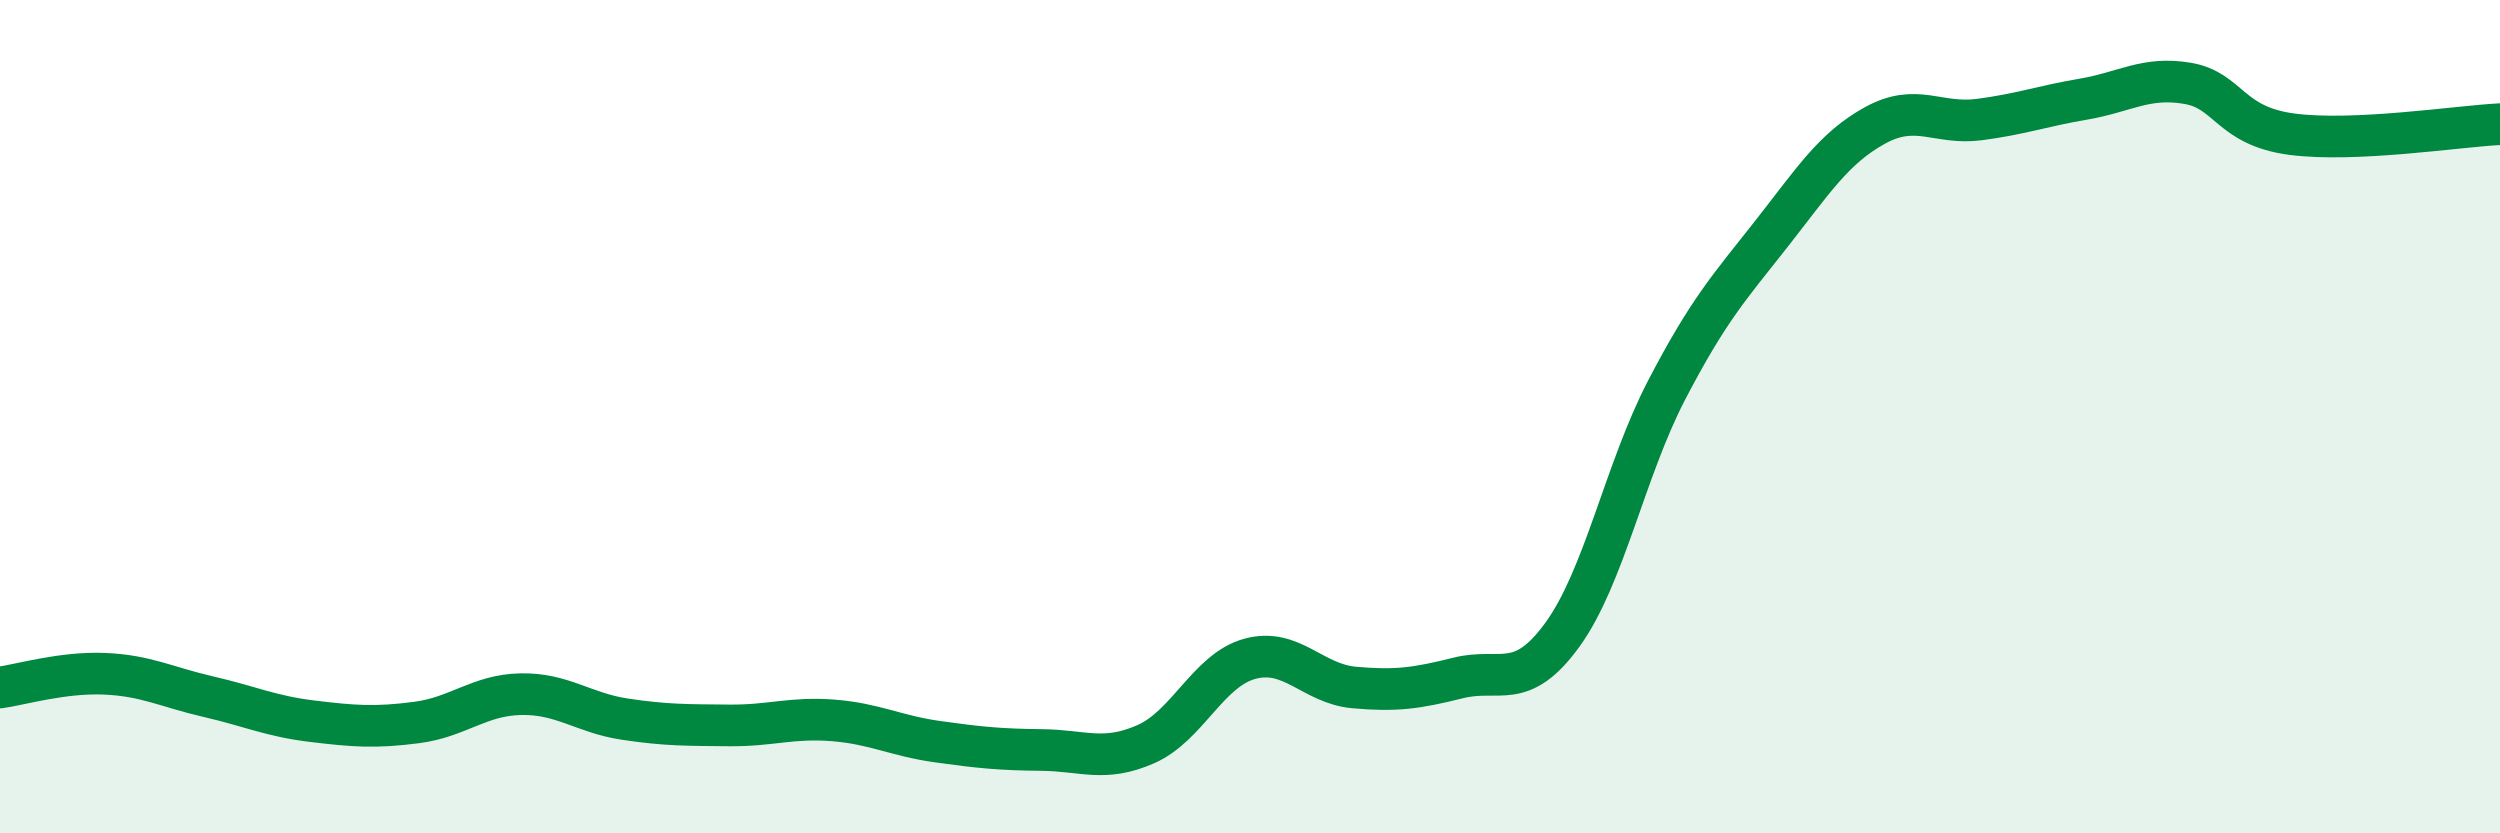
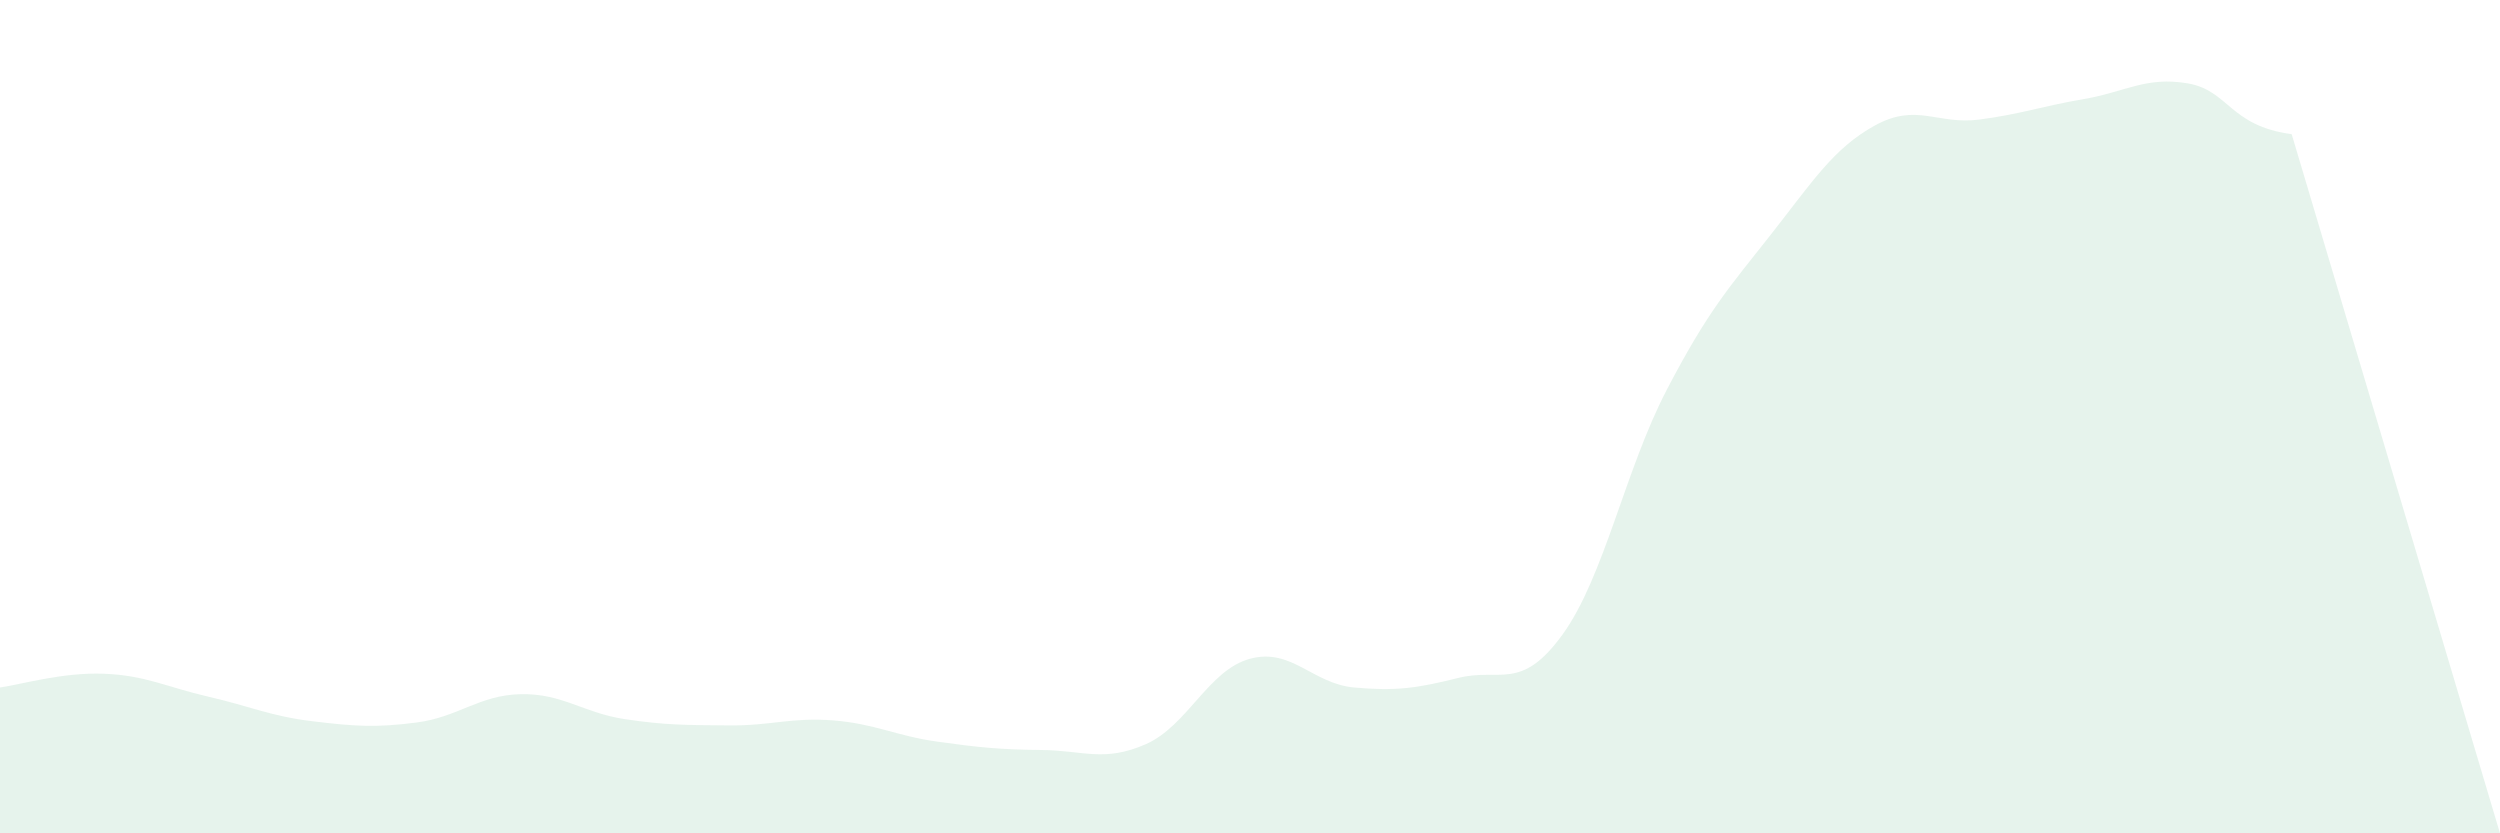
<svg xmlns="http://www.w3.org/2000/svg" width="60" height="20" viewBox="0 0 60 20">
-   <path d="M 0,16.5 C 0.5,16.43 1.5,16.13 2.5,16.17 C 3.5,16.21 4,16.49 5,16.72 C 6,16.95 6.5,17.19 7.5,17.31 C 8.5,17.43 9,17.47 10,17.34 C 11,17.21 11.5,16.68 12.5,16.66 C 13.5,16.64 14,17.11 15,17.26 C 16,17.41 16.5,17.4 17.5,17.41 C 18.5,17.42 19,17.21 20,17.29 C 21,17.37 21.5,17.66 22.5,17.8 C 23.5,17.94 24,17.99 25,18 C 26,18.01 26.5,18.3 27.5,17.86 C 28.5,17.42 29,16.08 30,15.81 C 31,15.54 31.5,16.41 32.5,16.5 C 33.5,16.59 34,16.52 35,16.27 C 36,16.02 36.5,16.61 37.5,15.23 C 38.5,13.85 39,11.28 40,9.36 C 41,7.44 41.5,6.9 42.5,5.63 C 43.5,4.36 44,3.56 45,3.01 C 46,2.46 46.5,3 47.5,2.87 C 48.5,2.74 49,2.55 50,2.38 C 51,2.21 51.5,1.83 52.5,2 C 53.5,2.17 53.5,3.02 55,3.22 C 56.5,3.42 59,3.03 60,2.98L60 20L0 20Z" fill="#008740" opacity="0.1" stroke-linecap="round" stroke-linejoin="round" />
-   <path d="M 0,16.5 C 0.5,16.43 1.5,16.13 2.5,16.17 C 3.5,16.21 4,16.49 5,16.72 C 6,16.95 6.5,17.19 7.5,17.31 C 8.5,17.43 9,17.47 10,17.34 C 11,17.21 11.5,16.68 12.5,16.66 C 13.5,16.64 14,17.11 15,17.26 C 16,17.41 16.5,17.4 17.5,17.41 C 18.5,17.42 19,17.21 20,17.29 C 21,17.37 21.5,17.66 22.5,17.8 C 23.5,17.94 24,17.99 25,18 C 26,18.01 26.5,18.3 27.5,17.86 C 28.5,17.42 29,16.08 30,15.81 C 31,15.54 31.5,16.41 32.5,16.5 C 33.5,16.59 34,16.52 35,16.27 C 36,16.02 36.5,16.61 37.5,15.23 C 38.5,13.85 39,11.28 40,9.36 C 41,7.44 41.5,6.9 42.5,5.63 C 43.5,4.36 44,3.56 45,3.01 C 46,2.46 46.5,3 47.5,2.87 C 48.5,2.74 49,2.55 50,2.38 C 51,2.21 51.5,1.83 52.5,2 C 53.5,2.17 53.5,3.02 55,3.22 C 56.5,3.42 59,3.03 60,2.98" stroke="#008740" stroke-width="1" fill="none" stroke-linecap="round" stroke-linejoin="round" />
+   <path d="M 0,16.5 C 0.5,16.43 1.5,16.13 2.5,16.17 C 3.5,16.21 4,16.49 5,16.72 C 6,16.95 6.5,17.19 7.5,17.31 C 8.5,17.43 9,17.47 10,17.34 C 11,17.21 11.5,16.68 12.5,16.66 C 13.5,16.64 14,17.11 15,17.26 C 16,17.41 16.5,17.4 17.5,17.41 C 18.5,17.42 19,17.21 20,17.29 C 21,17.37 21.5,17.66 22.5,17.8 C 23.5,17.94 24,17.99 25,18 C 26,18.01 26.5,18.3 27.5,17.86 C 28.5,17.42 29,16.08 30,15.81 C 31,15.54 31.5,16.41 32.5,16.5 C 33.5,16.59 34,16.52 35,16.27 C 36,16.02 36.5,16.61 37.5,15.23 C 38.5,13.85 39,11.28 40,9.36 C 41,7.44 41.5,6.9 42.5,5.63 C 43.5,4.36 44,3.56 45,3.01 C 46,2.46 46.5,3 47.5,2.87 C 48.5,2.74 49,2.55 50,2.38 C 51,2.21 51.5,1.83 52.5,2 C 53.5,2.17 53.5,3.02 55,3.22 L60 20L0 20Z" fill="#008740" opacity="0.1" stroke-linecap="round" stroke-linejoin="round" />
</svg>